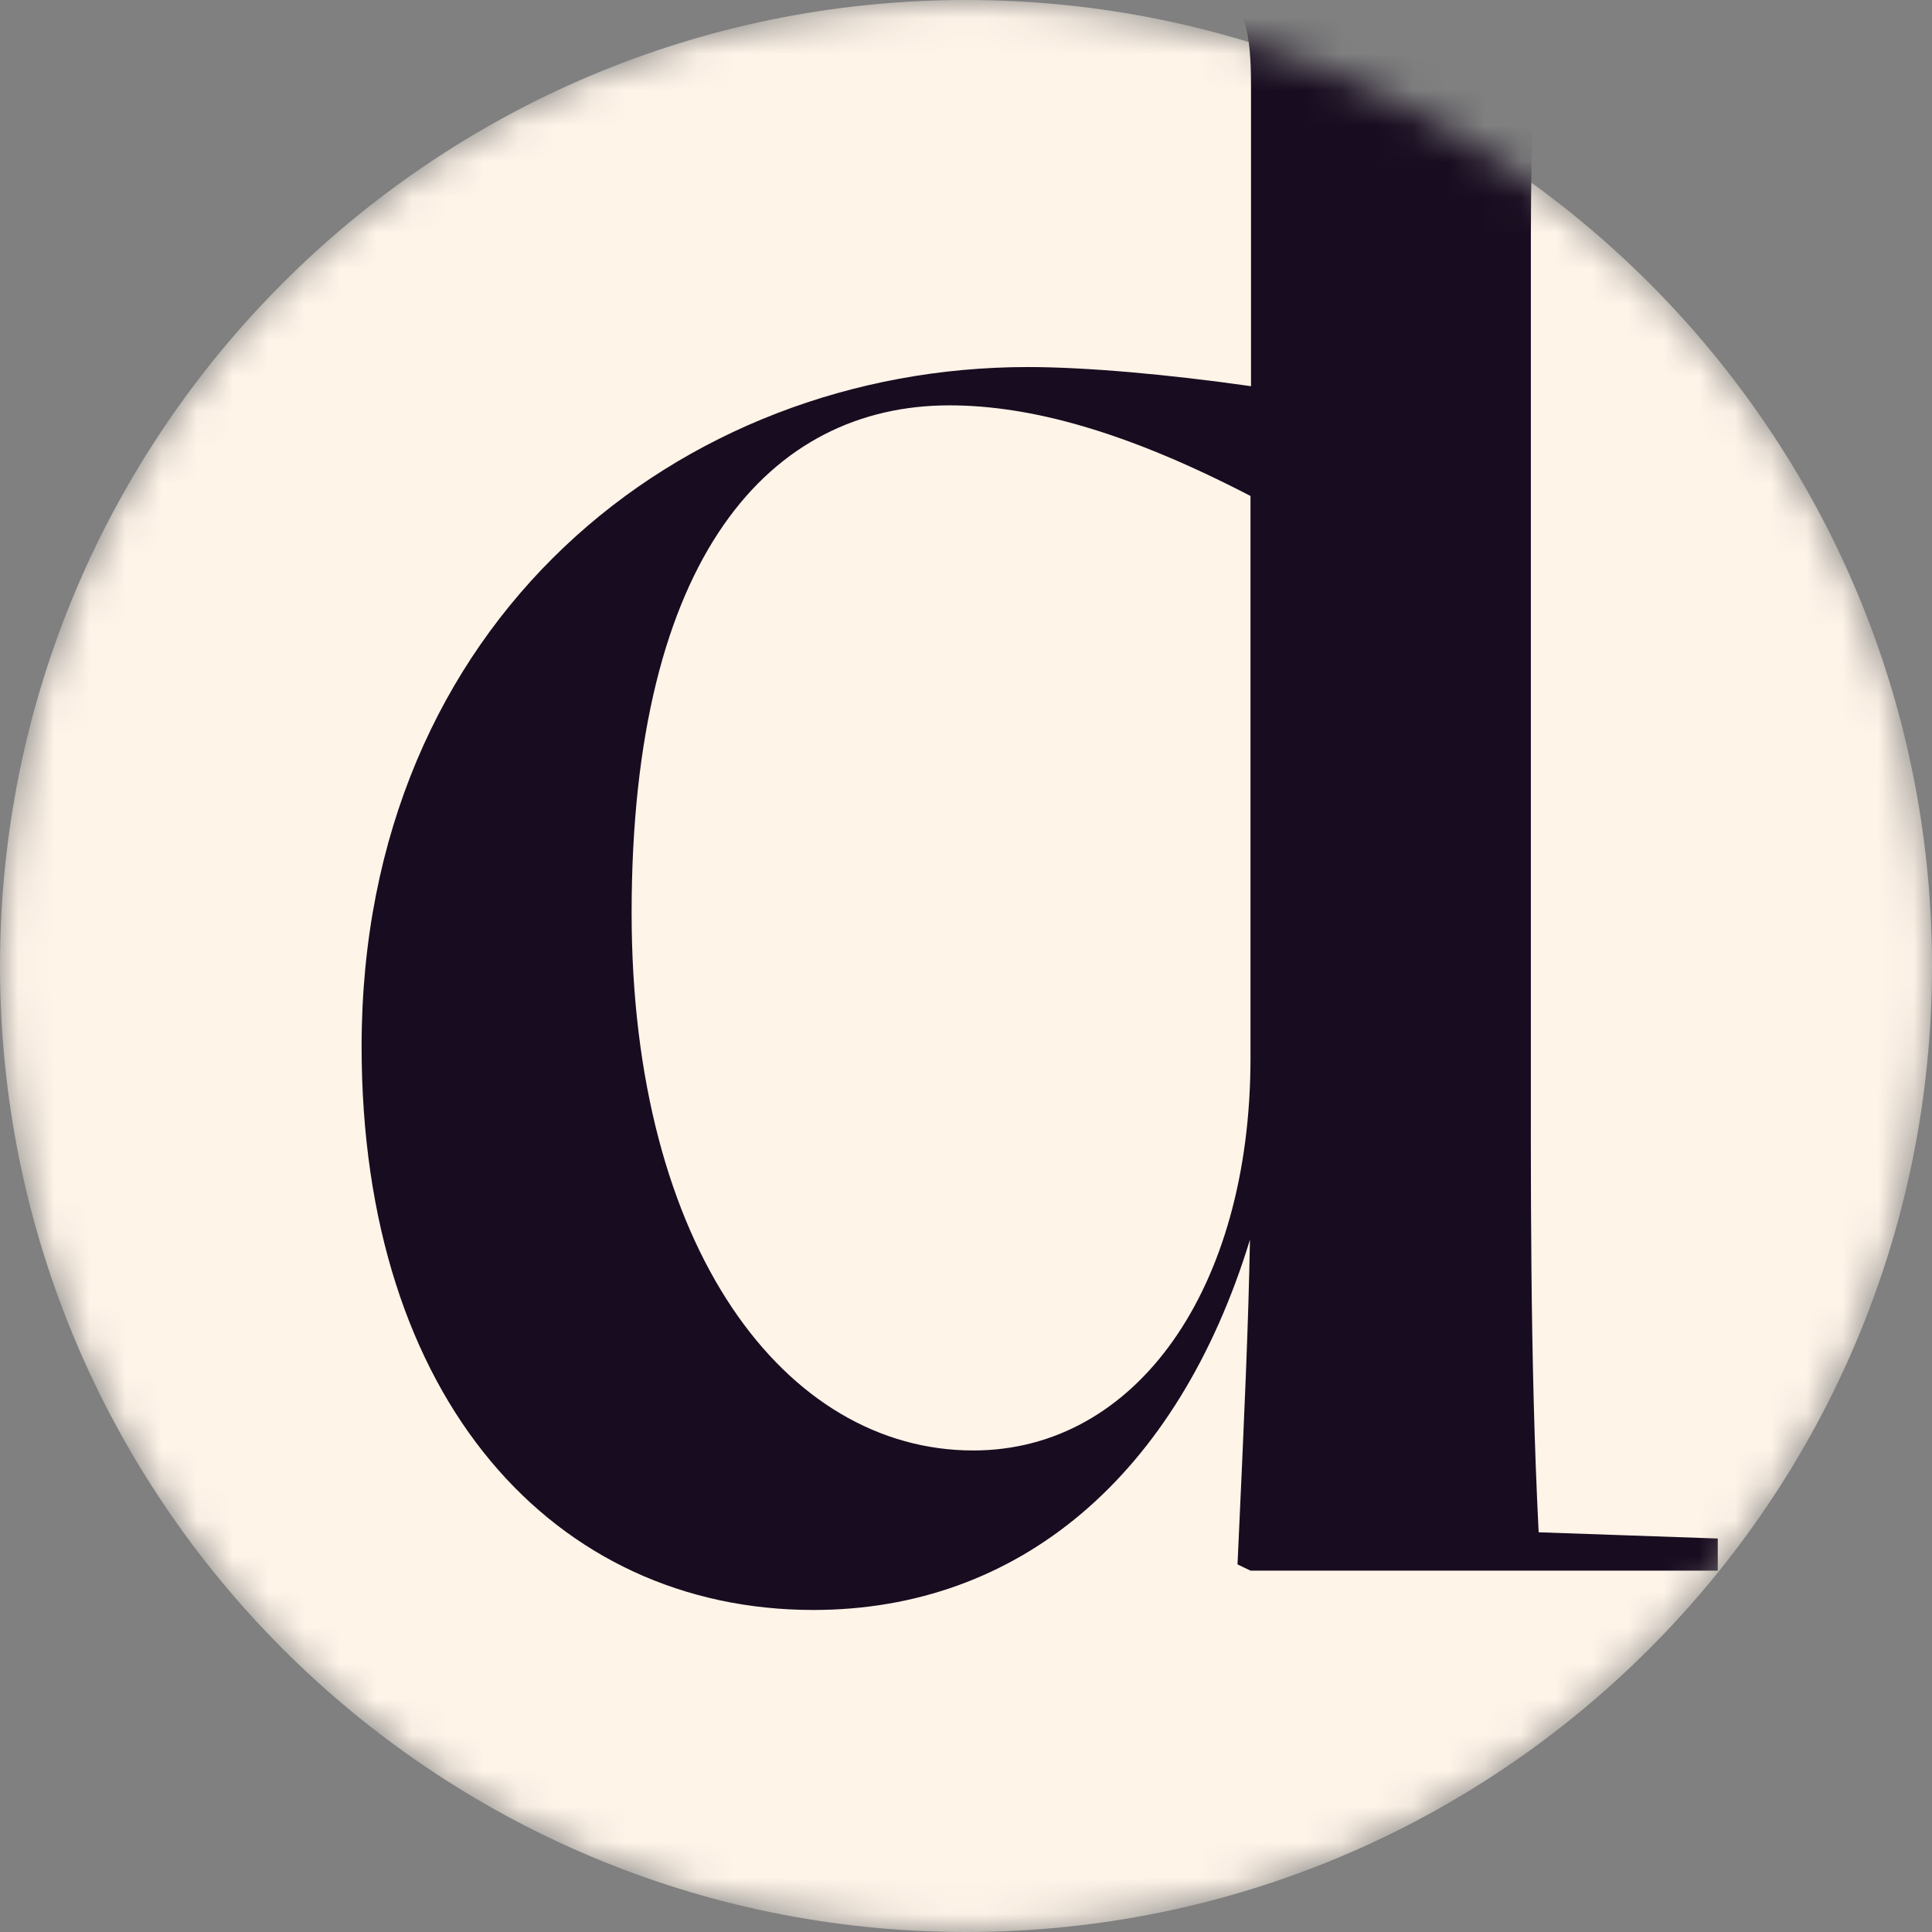
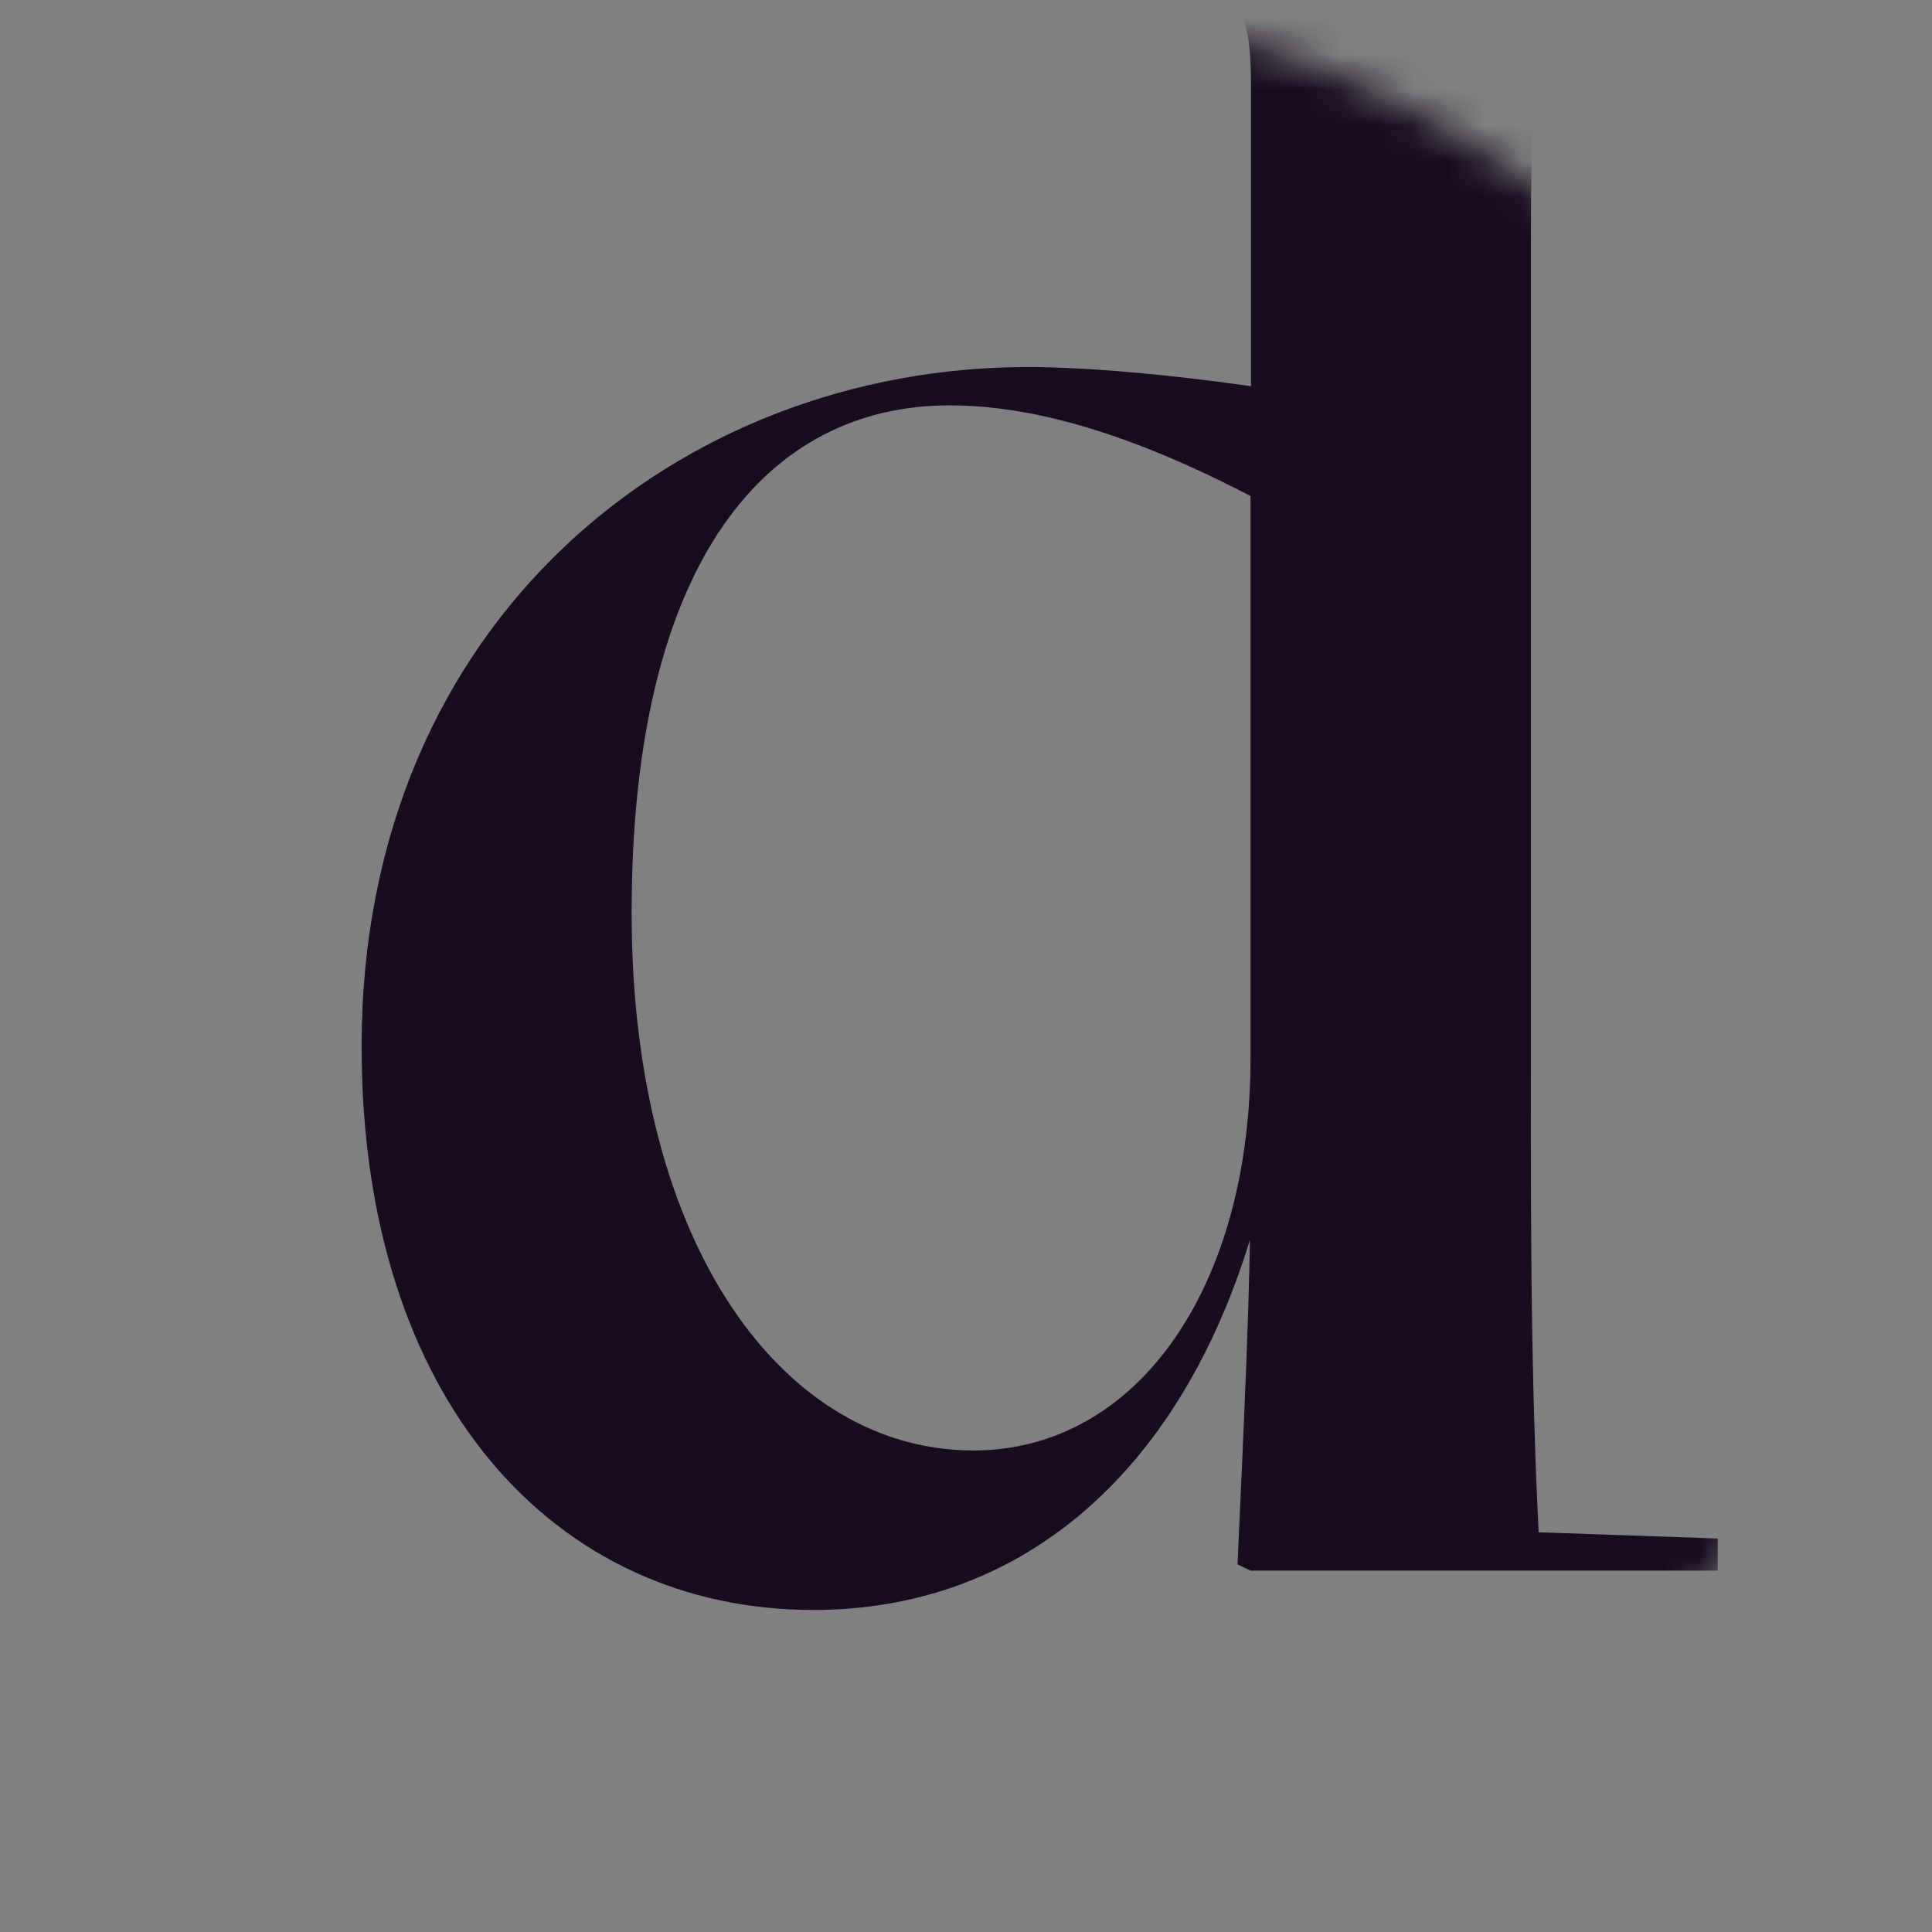
<svg xmlns="http://www.w3.org/2000/svg" width="54" height="54" viewBox="0 0 54 54" fill="none">
  <rect x="0" y="0" width="54" height="54" fill="#808080" stroke="none" />
  <mask id="mask0" mask-type="alpha" maskUnits="userSpaceOnUse" x="0" y="0" width="54" height="54">
    <path d="M27 54C41.912 54 54 41.912 54 27C54 12.088 41.912 0 27 0C12.088 0 0 12.088 0 27C0 41.912 12.088 54 27 54Z" fill="#2A0D3D" />
  </mask>
  <g mask="url(#mask0)">
-     <path d="M27 54C41.912 54 54 41.912 54 27C54 12.088 41.912 0 27 0C12.088 0 0 12.088 0 27C0 41.912 12.088 54 27 54Z" fill="#FFF4E8" />
    <path d="M42.788 28.527V6.611C42.788 3.832 42.934 -0.771 43.151 -4.897L42.788 -5.085C37.796 -3.609 34.197 -2.841 27.885 -2.19V-1.466C34.386 -1.061 34.966 -0.598 34.966 2.413V10.794C32.63 10.461 30.337 10.259 28.726 10.259C18.989 10.259 10.107 17.352 10.107 29.25C10.107 39.137 15.506 44.999 22.733 44.999C28.494 44.999 32.92 41.236 34.937 34.65C34.893 37.009 34.792 39.311 34.589 43.726L34.952 43.9H48.012V43.002L43.006 42.828C42.76 37.979 42.788 33.014 42.788 28.527ZM27.203 40.541C21.95 40.541 17.654 34.896 17.654 25.516C17.654 15.528 21.543 11.33 26.535 11.33C28.784 11.33 31.469 12.053 34.952 13.863V29.569C34.952 36.025 31.759 40.541 27.203 40.541Z" fill="#180C20" />
  </g>
</svg>